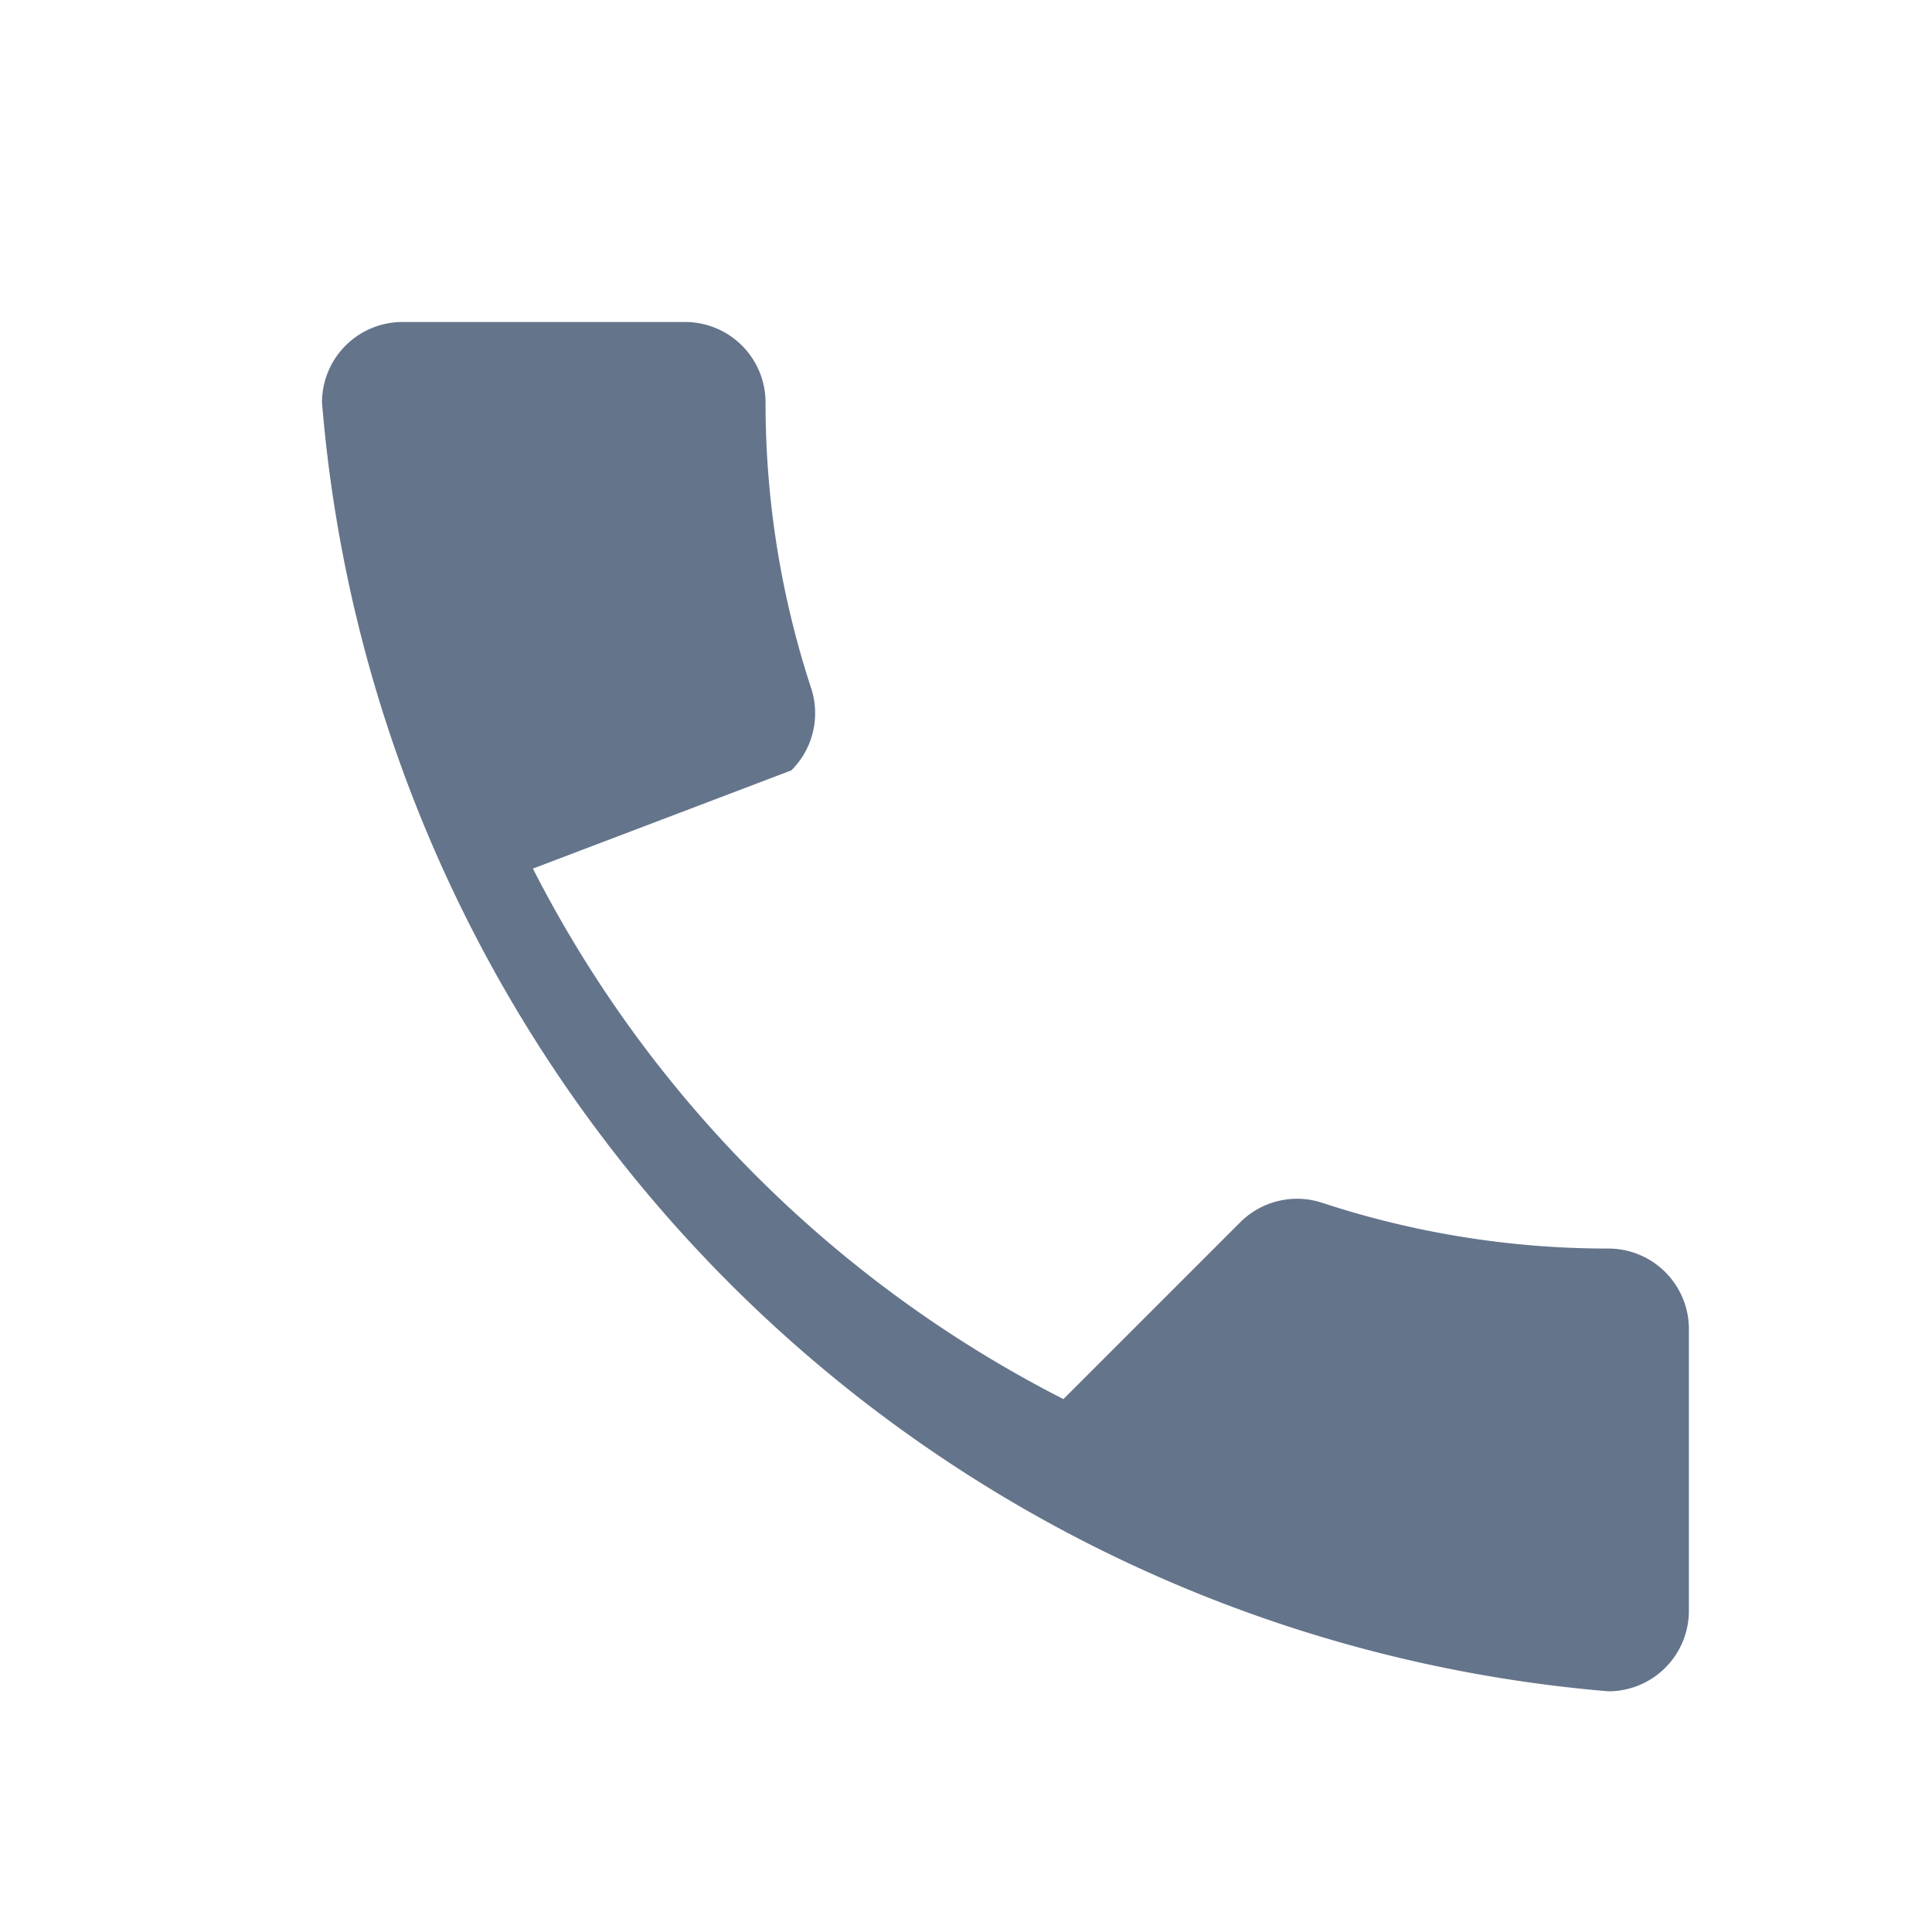
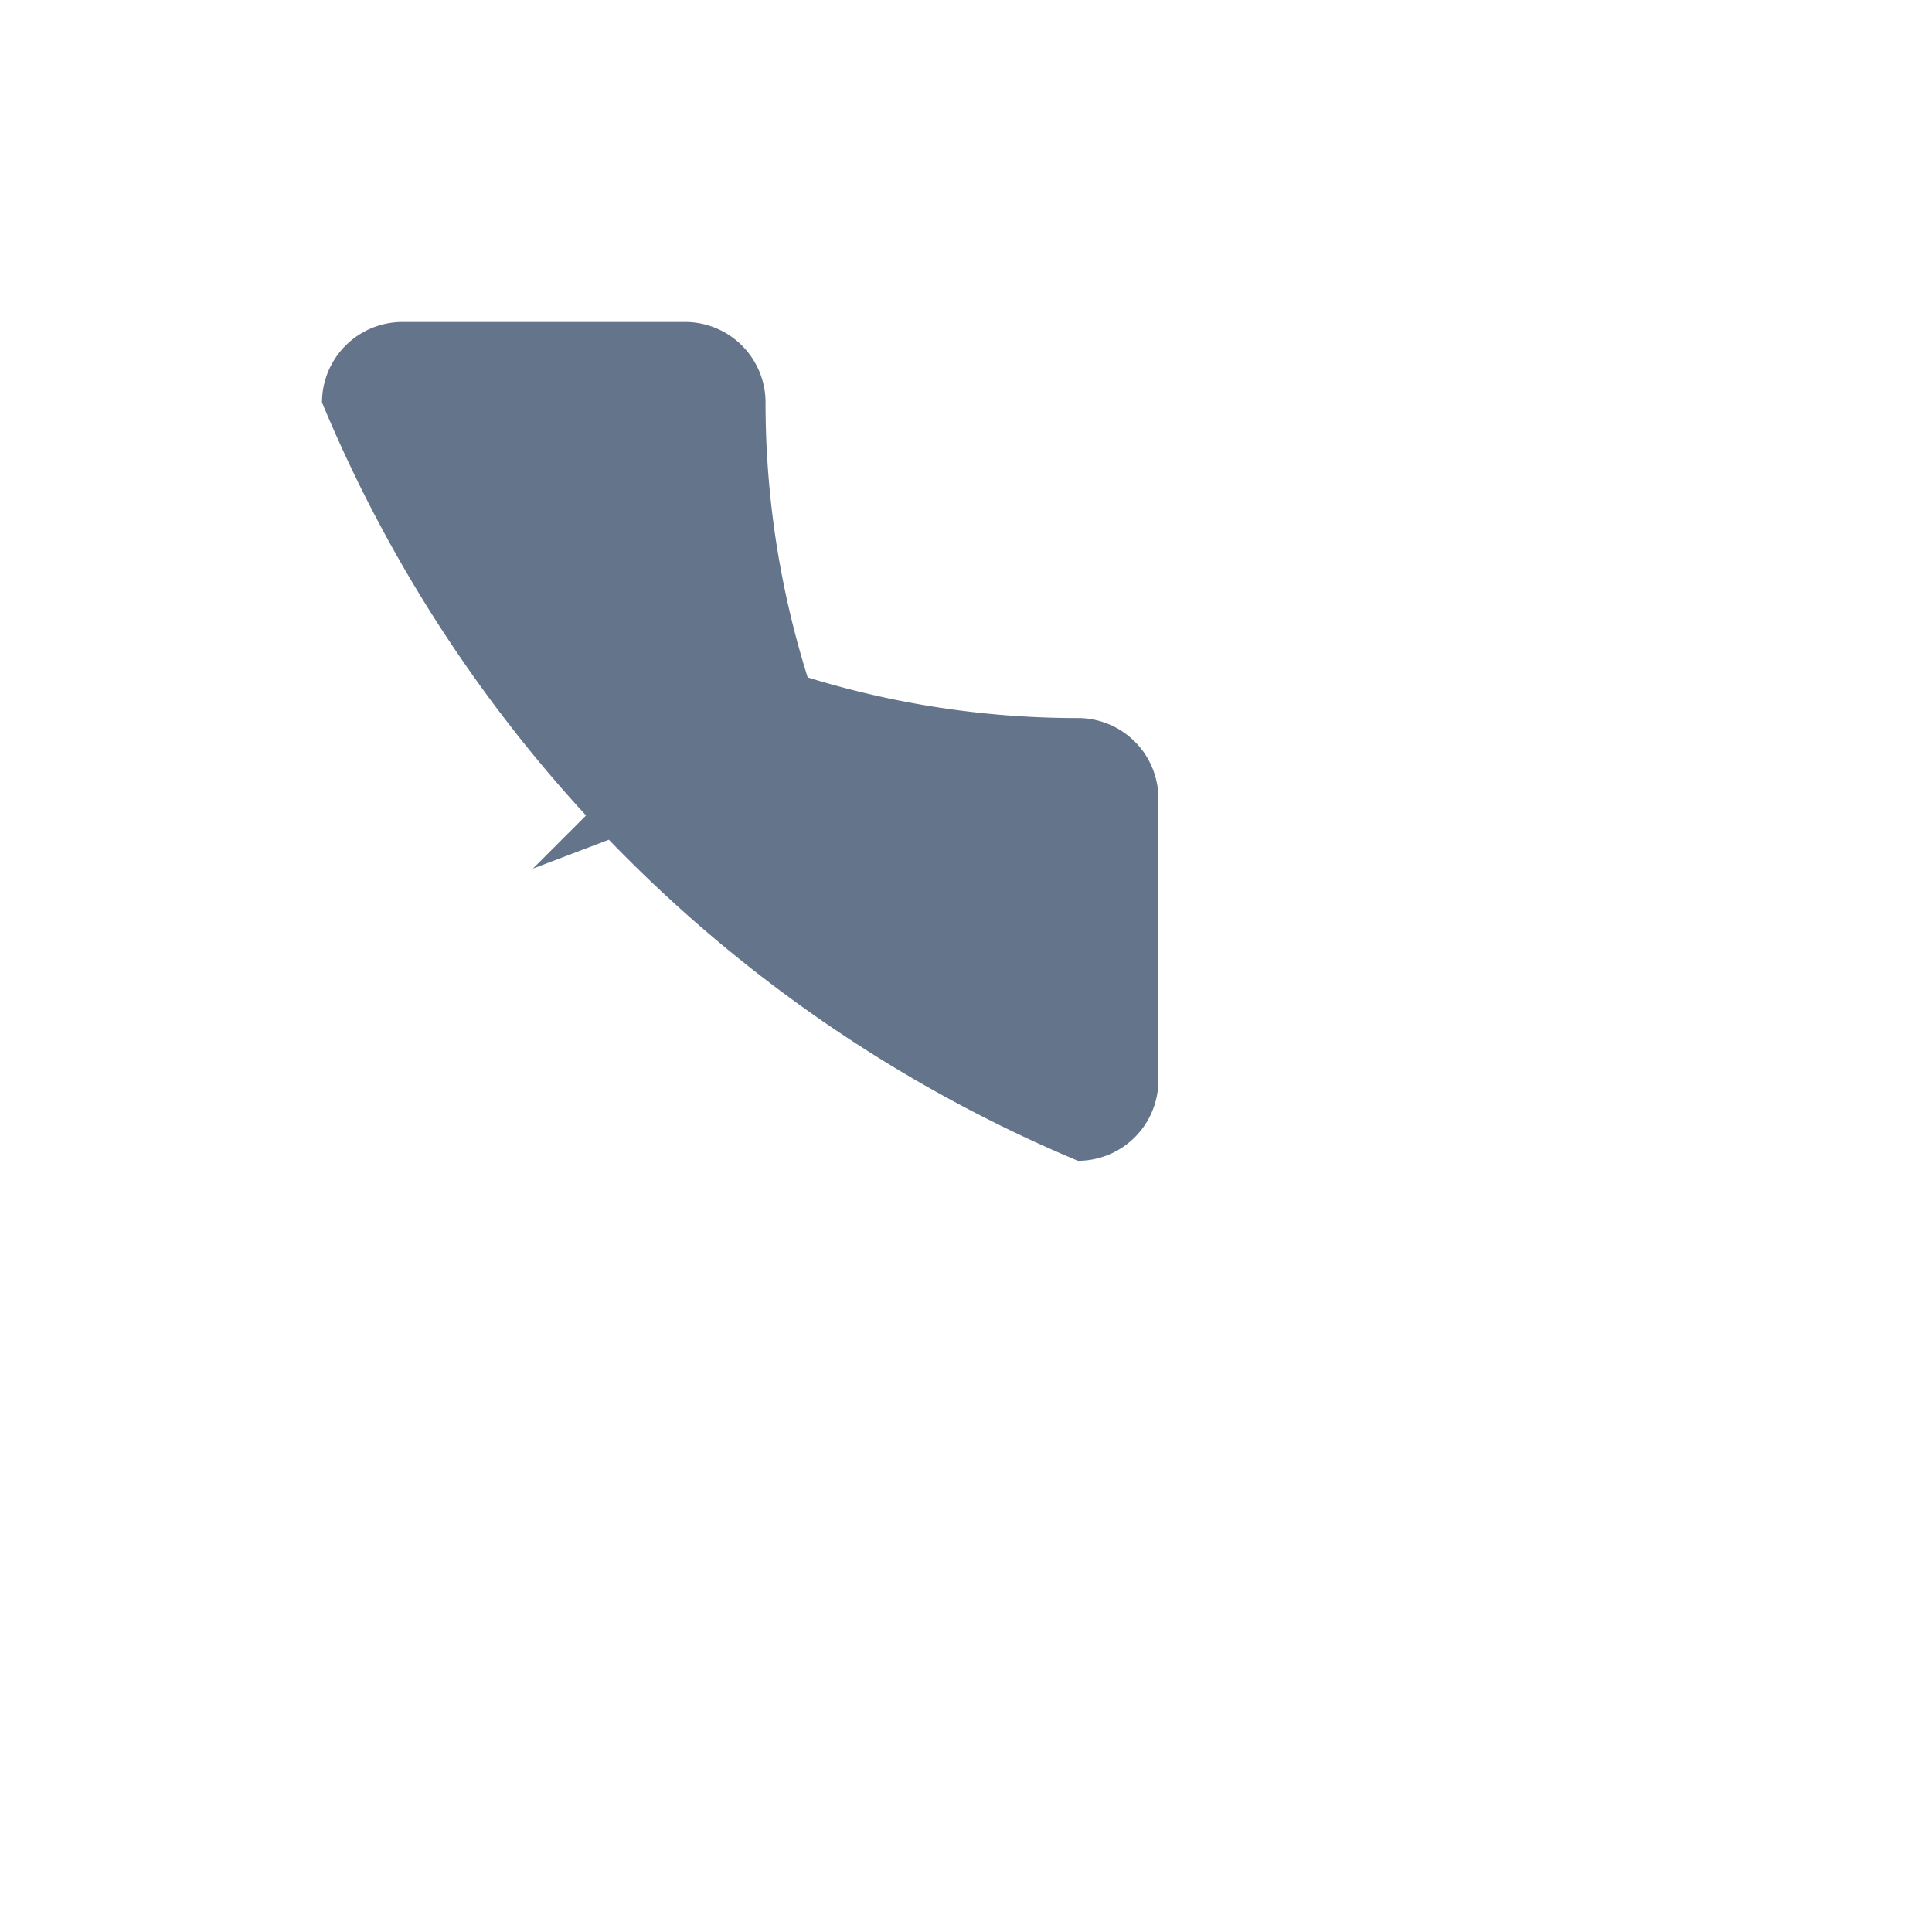
<svg xmlns="http://www.w3.org/2000/svg" viewBox="0 0 24 24">
-   <path fill="#64748b" d="M6.62 10.79a15.09 15.09 0 006.59 6.59l2.2-2.2a1 1 0 011.01-.24 11.36 11.36 0 003.56.57 1 1 0 011 1v3.5a1 1 0 01-1 1A17.5 17.5 0 014 5a1 1 0 011-1h3.51a1 1 0 011 1 11.36 11.36 0 00.57 3.56 1 1 0 01-.25 1.01z" />
+   <path fill="#64748b" d="M6.62 10.79l2.2-2.2a1 1 0 011.01-.24 11.36 11.36 0 003.56.57 1 1 0 011 1v3.5a1 1 0 01-1 1A17.5 17.5 0 014 5a1 1 0 011-1h3.51a1 1 0 011 1 11.36 11.36 0 00.57 3.56 1 1 0 01-.25 1.01z" />
</svg>